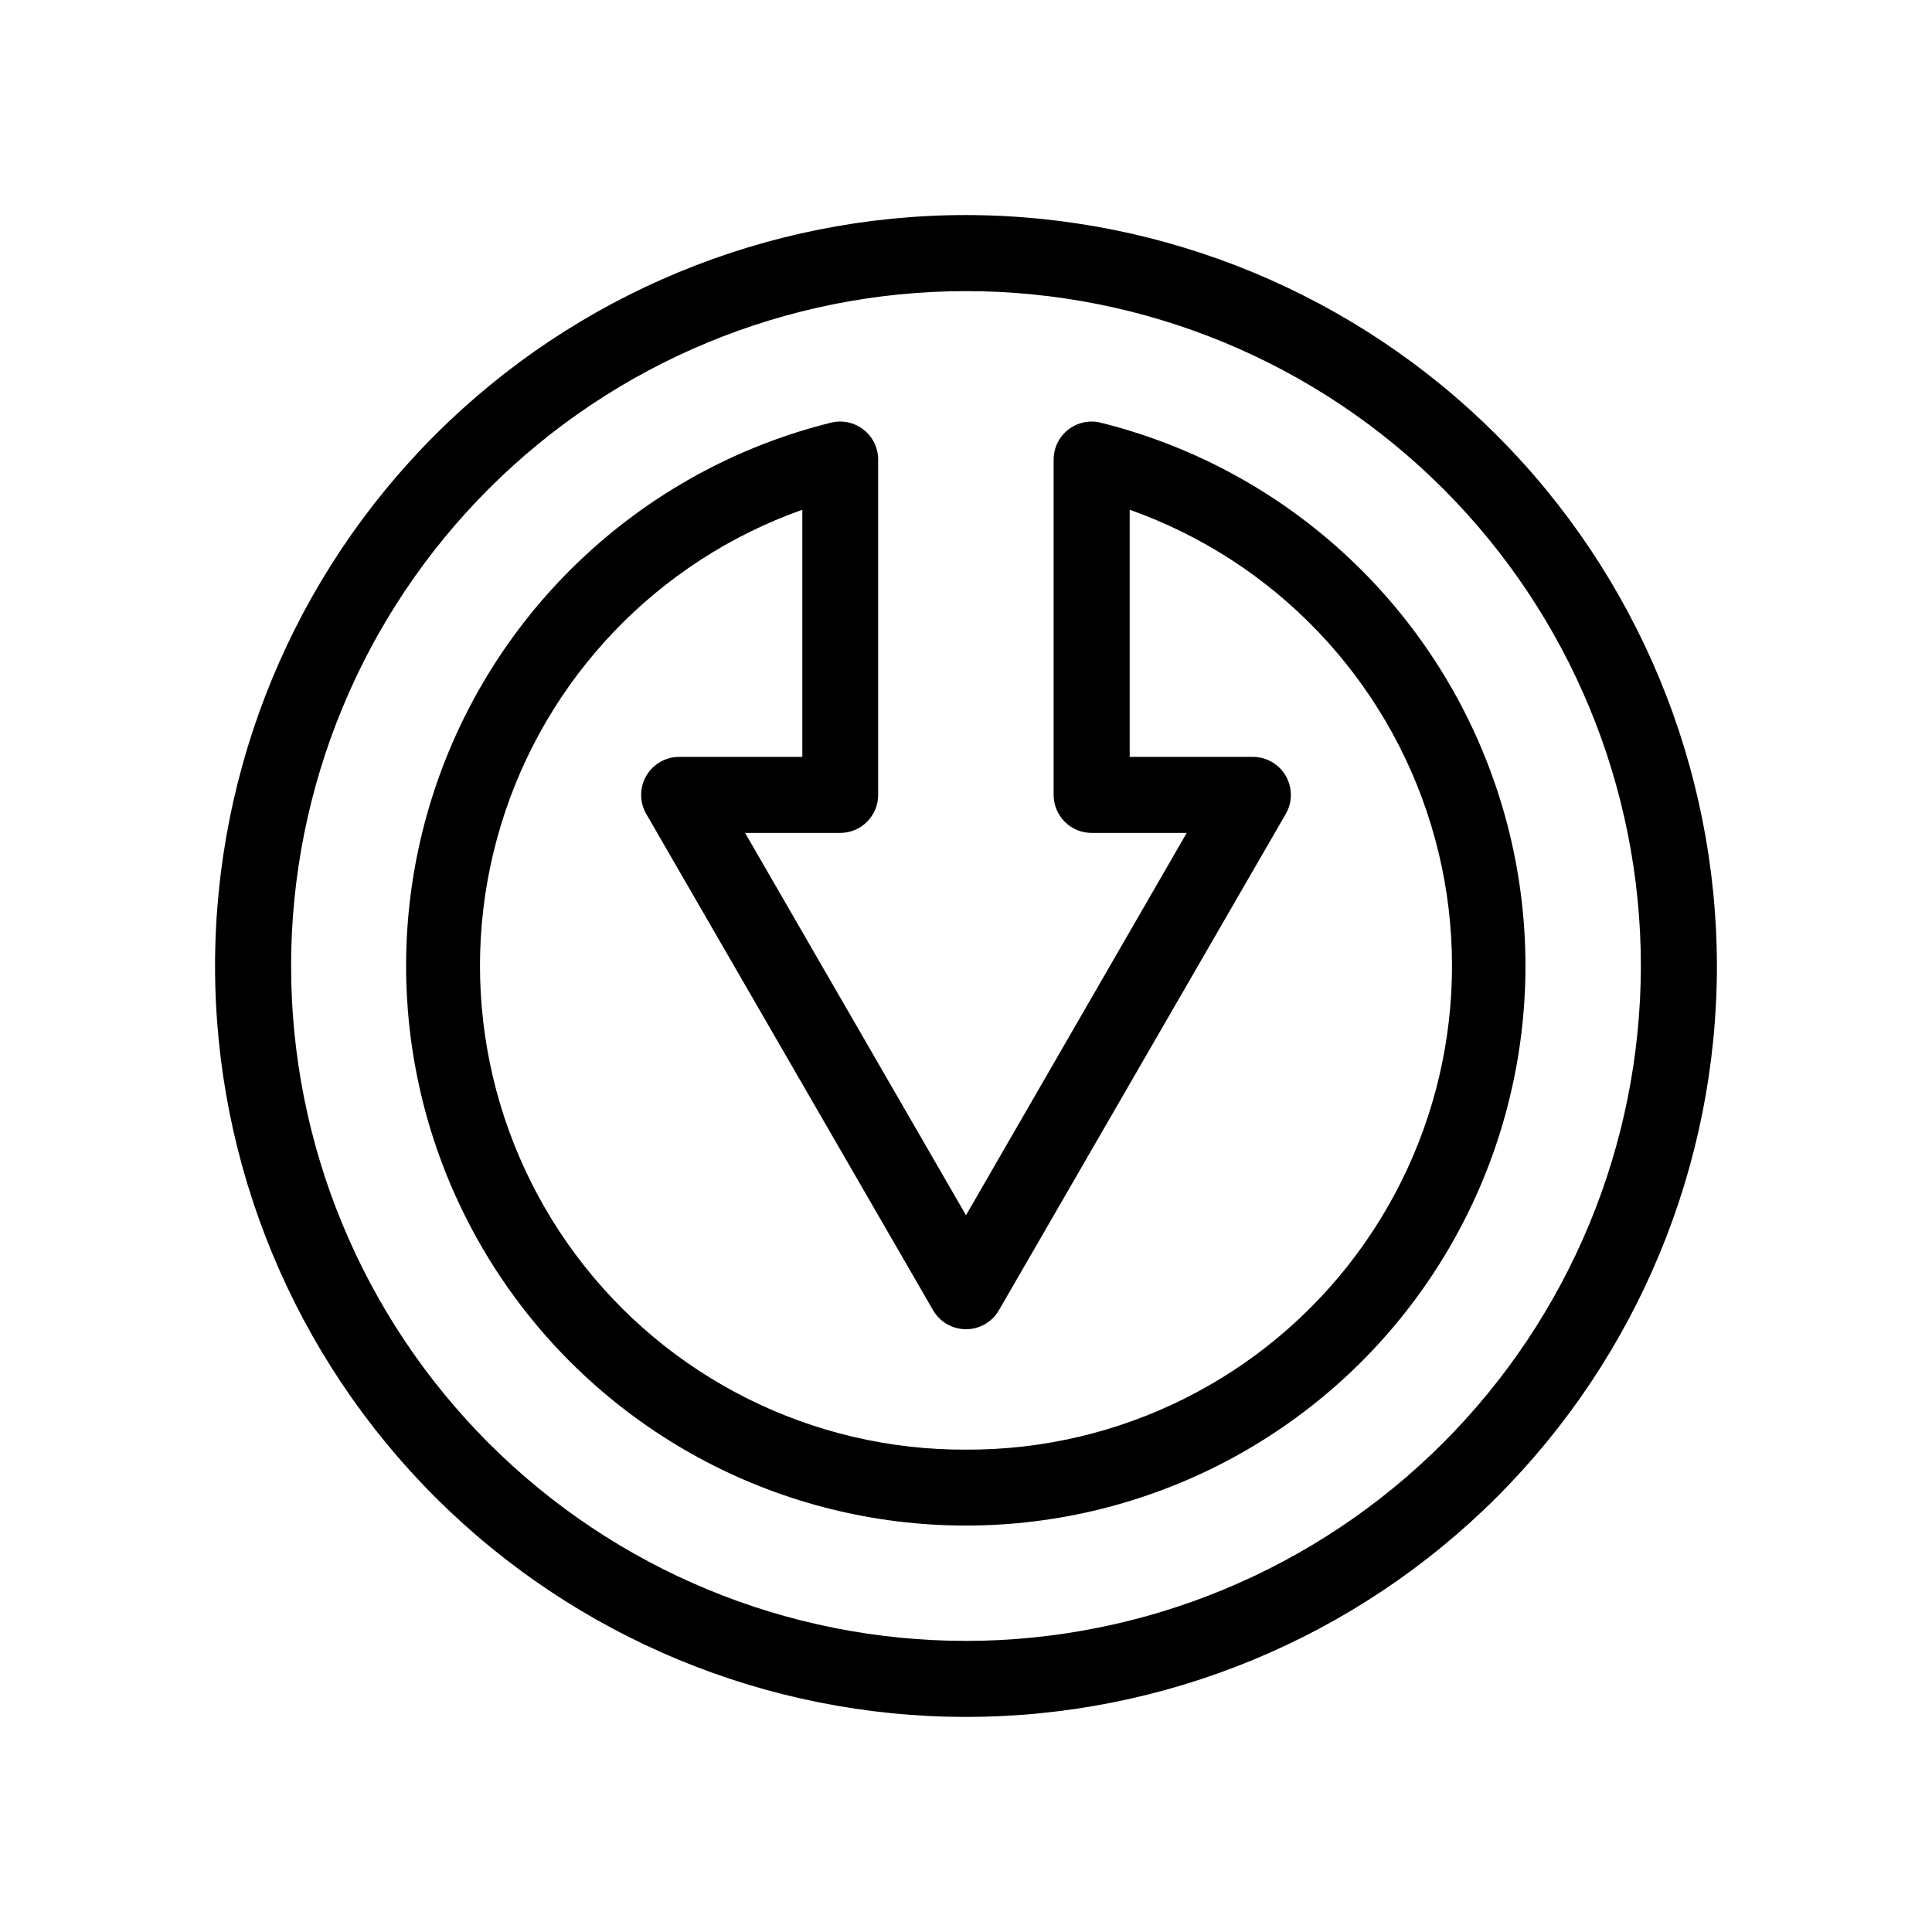
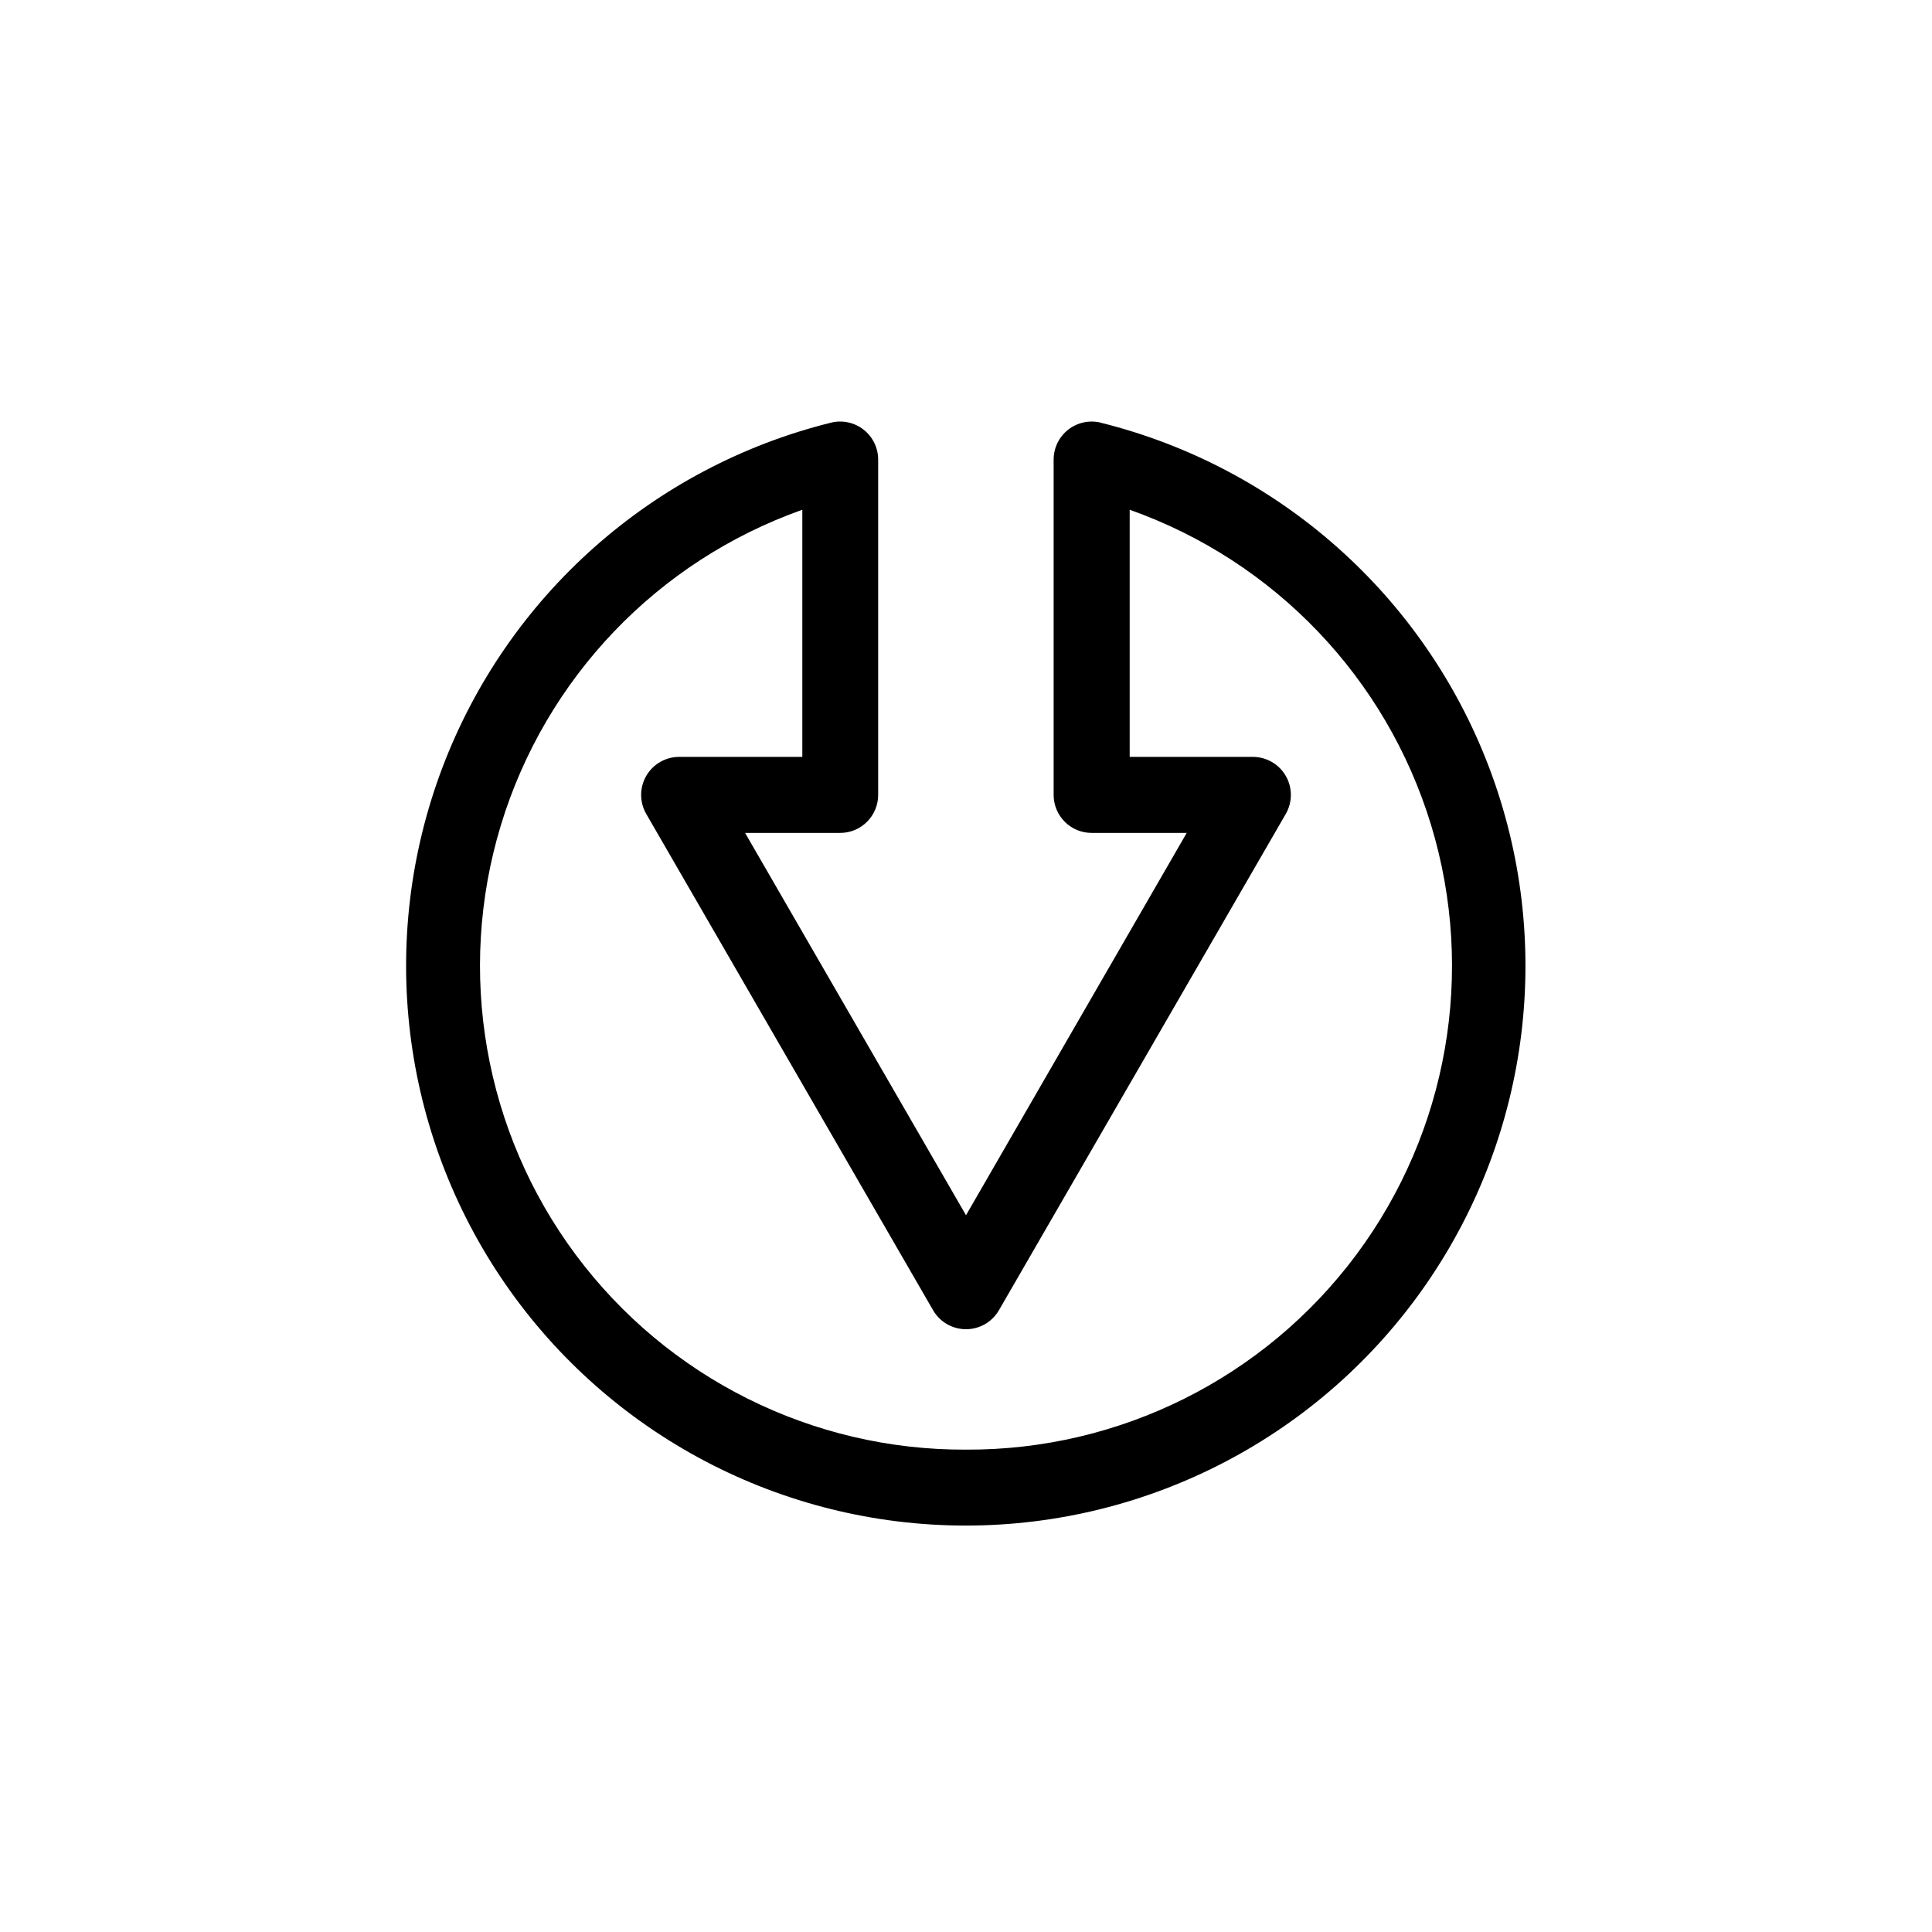
<svg xmlns="http://www.w3.org/2000/svg" fill="#000000" width="800px" height="800px" version="1.1" viewBox="144 144 512 512">
  <g>
-     <path d="m400 200.99c-52.781 0-103.4 20.969-140.72 58.289s-58.289 87.938-58.289 140.72c0 52.777 20.969 103.39 58.289 140.71 37.32 37.32 87.938 58.289 140.72 58.289 52.777 0 103.39-20.969 140.71-58.289 37.32-37.32 58.289-87.938 58.289-140.71-0.055-52.766-21.039-103.35-58.348-140.66s-87.895-58.293-140.66-58.348zm0 377.86v0.004c-47.438 0-92.93-18.844-126.47-52.387-33.543-33.539-52.387-79.031-52.387-126.46 0-47.438 18.844-92.93 52.387-126.47 33.539-33.543 79.031-52.387 126.47-52.387 47.434 0 92.926 18.844 126.46 52.387 33.543 33.539 52.387 79.031 52.387 126.47-0.055 47.418-18.914 92.879-52.445 126.41-33.527 33.531-78.988 52.391-126.41 52.445z" />
    <path d="m435.72 256.01c-3.008-0.742-6.188-0.062-8.625 1.848-2.441 1.906-3.867 4.832-3.871 7.93v88.871c0 2.672 1.062 5.234 2.953 7.125s4.453 2.949 7.125 2.949h25.191l-58.492 101.32-58.543-101.32h25.191-0.004c2.676 0 5.238-1.059 7.125-2.949 1.891-1.891 2.953-4.453 2.953-7.125v-88.871c-0.004-3.098-1.43-6.023-3.867-7.93-2.441-1.91-5.621-2.59-8.629-1.848-47.281 11.734-85.789 45.938-103.02 91.508-17.227 45.566-10.98 96.691 16.715 136.77 27.695 40.078 73.305 64.004 122.02 64.004 48.715 0 94.328-23.926 122.02-64.004 27.695-40.078 33.945-91.203 16.719-136.77-17.23-45.57-55.738-79.773-103.02-91.508zm-35.719 272.16c-40.719 0.184-79.102-18.984-103.42-51.641-24.316-32.66-31.676-74.926-19.832-113.88 11.848-38.953 41.492-69.969 79.875-83.559v65.492h-32.648c-3.598 0.004-6.922 1.926-8.719 5.043-1.797 3.117-1.797 6.957 0.004 10.074l76.023 131.54c1.805 3.109 5.125 5.019 8.719 5.019 3.59 0 6.91-1.91 8.715-5.019l76.023-131.54c1.801-3.117 1.801-6.957 0.004-10.074-1.797-3.117-5.121-5.039-8.719-5.043h-32.648v-65.492c38.383 13.59 68.027 44.605 79.875 83.559 11.844 38.957 4.484 81.223-19.832 113.88-24.32 32.656-62.703 51.824-103.42 51.641z" />
  </g>
</svg>